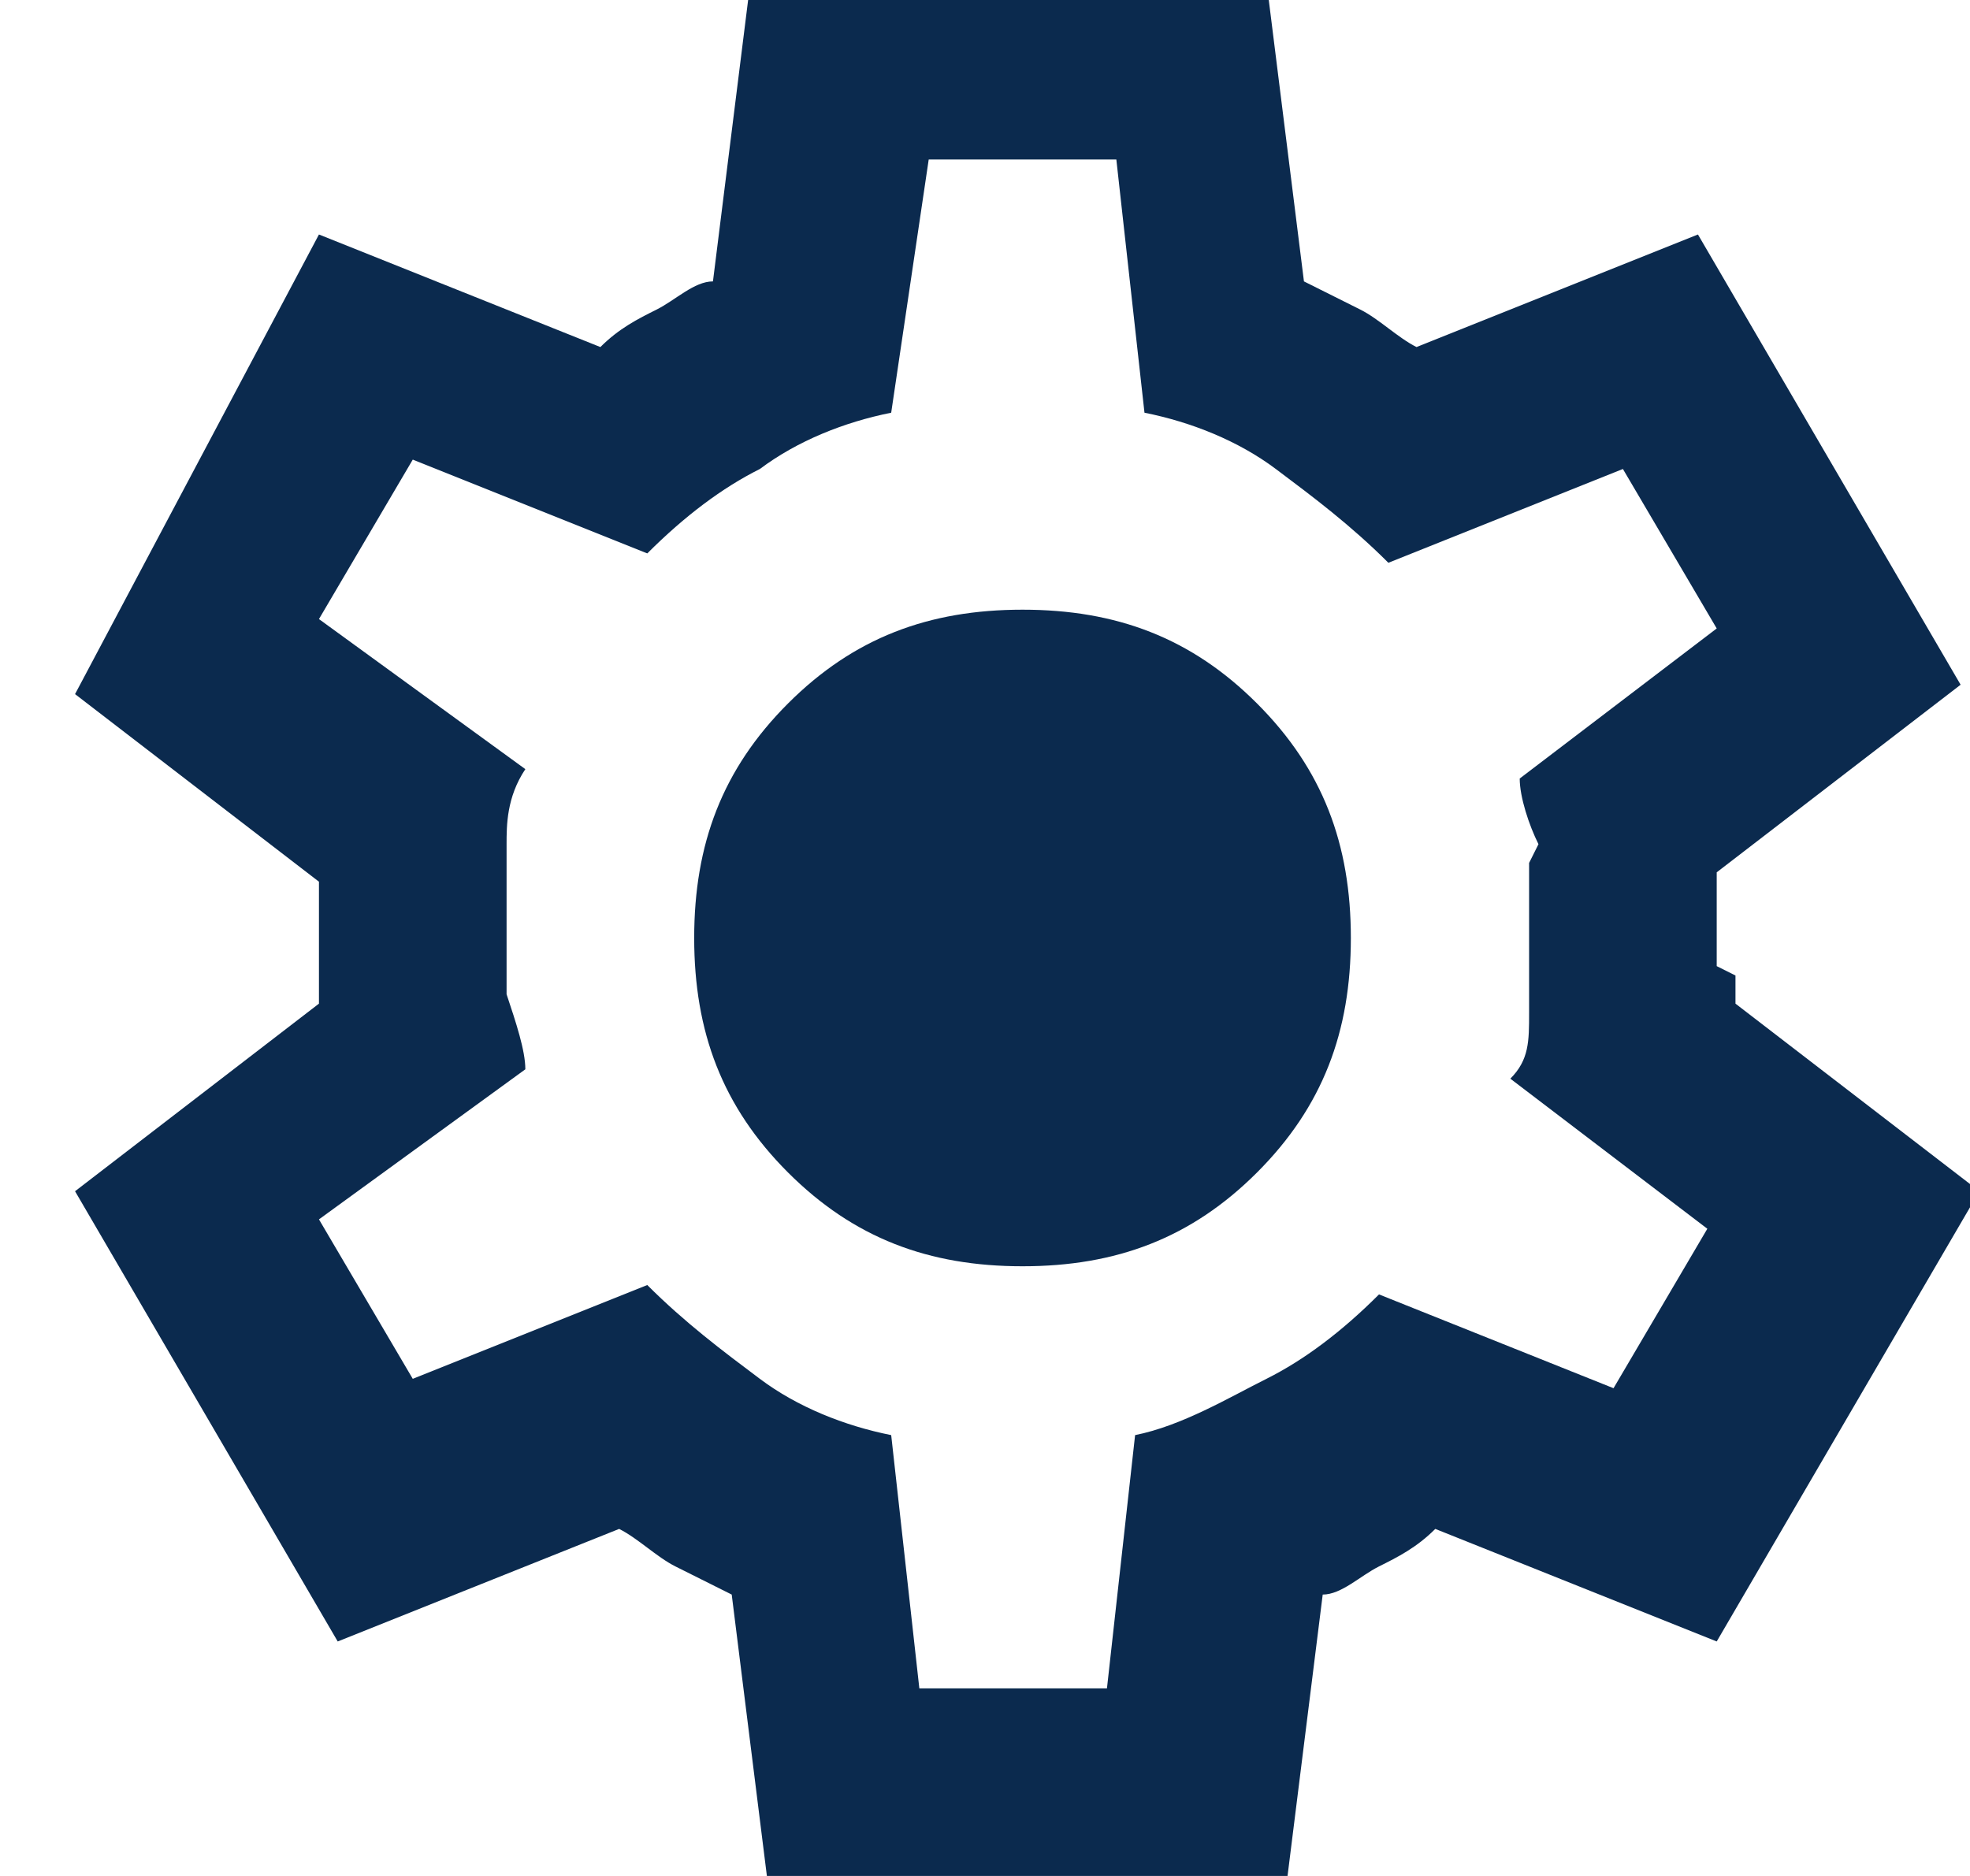
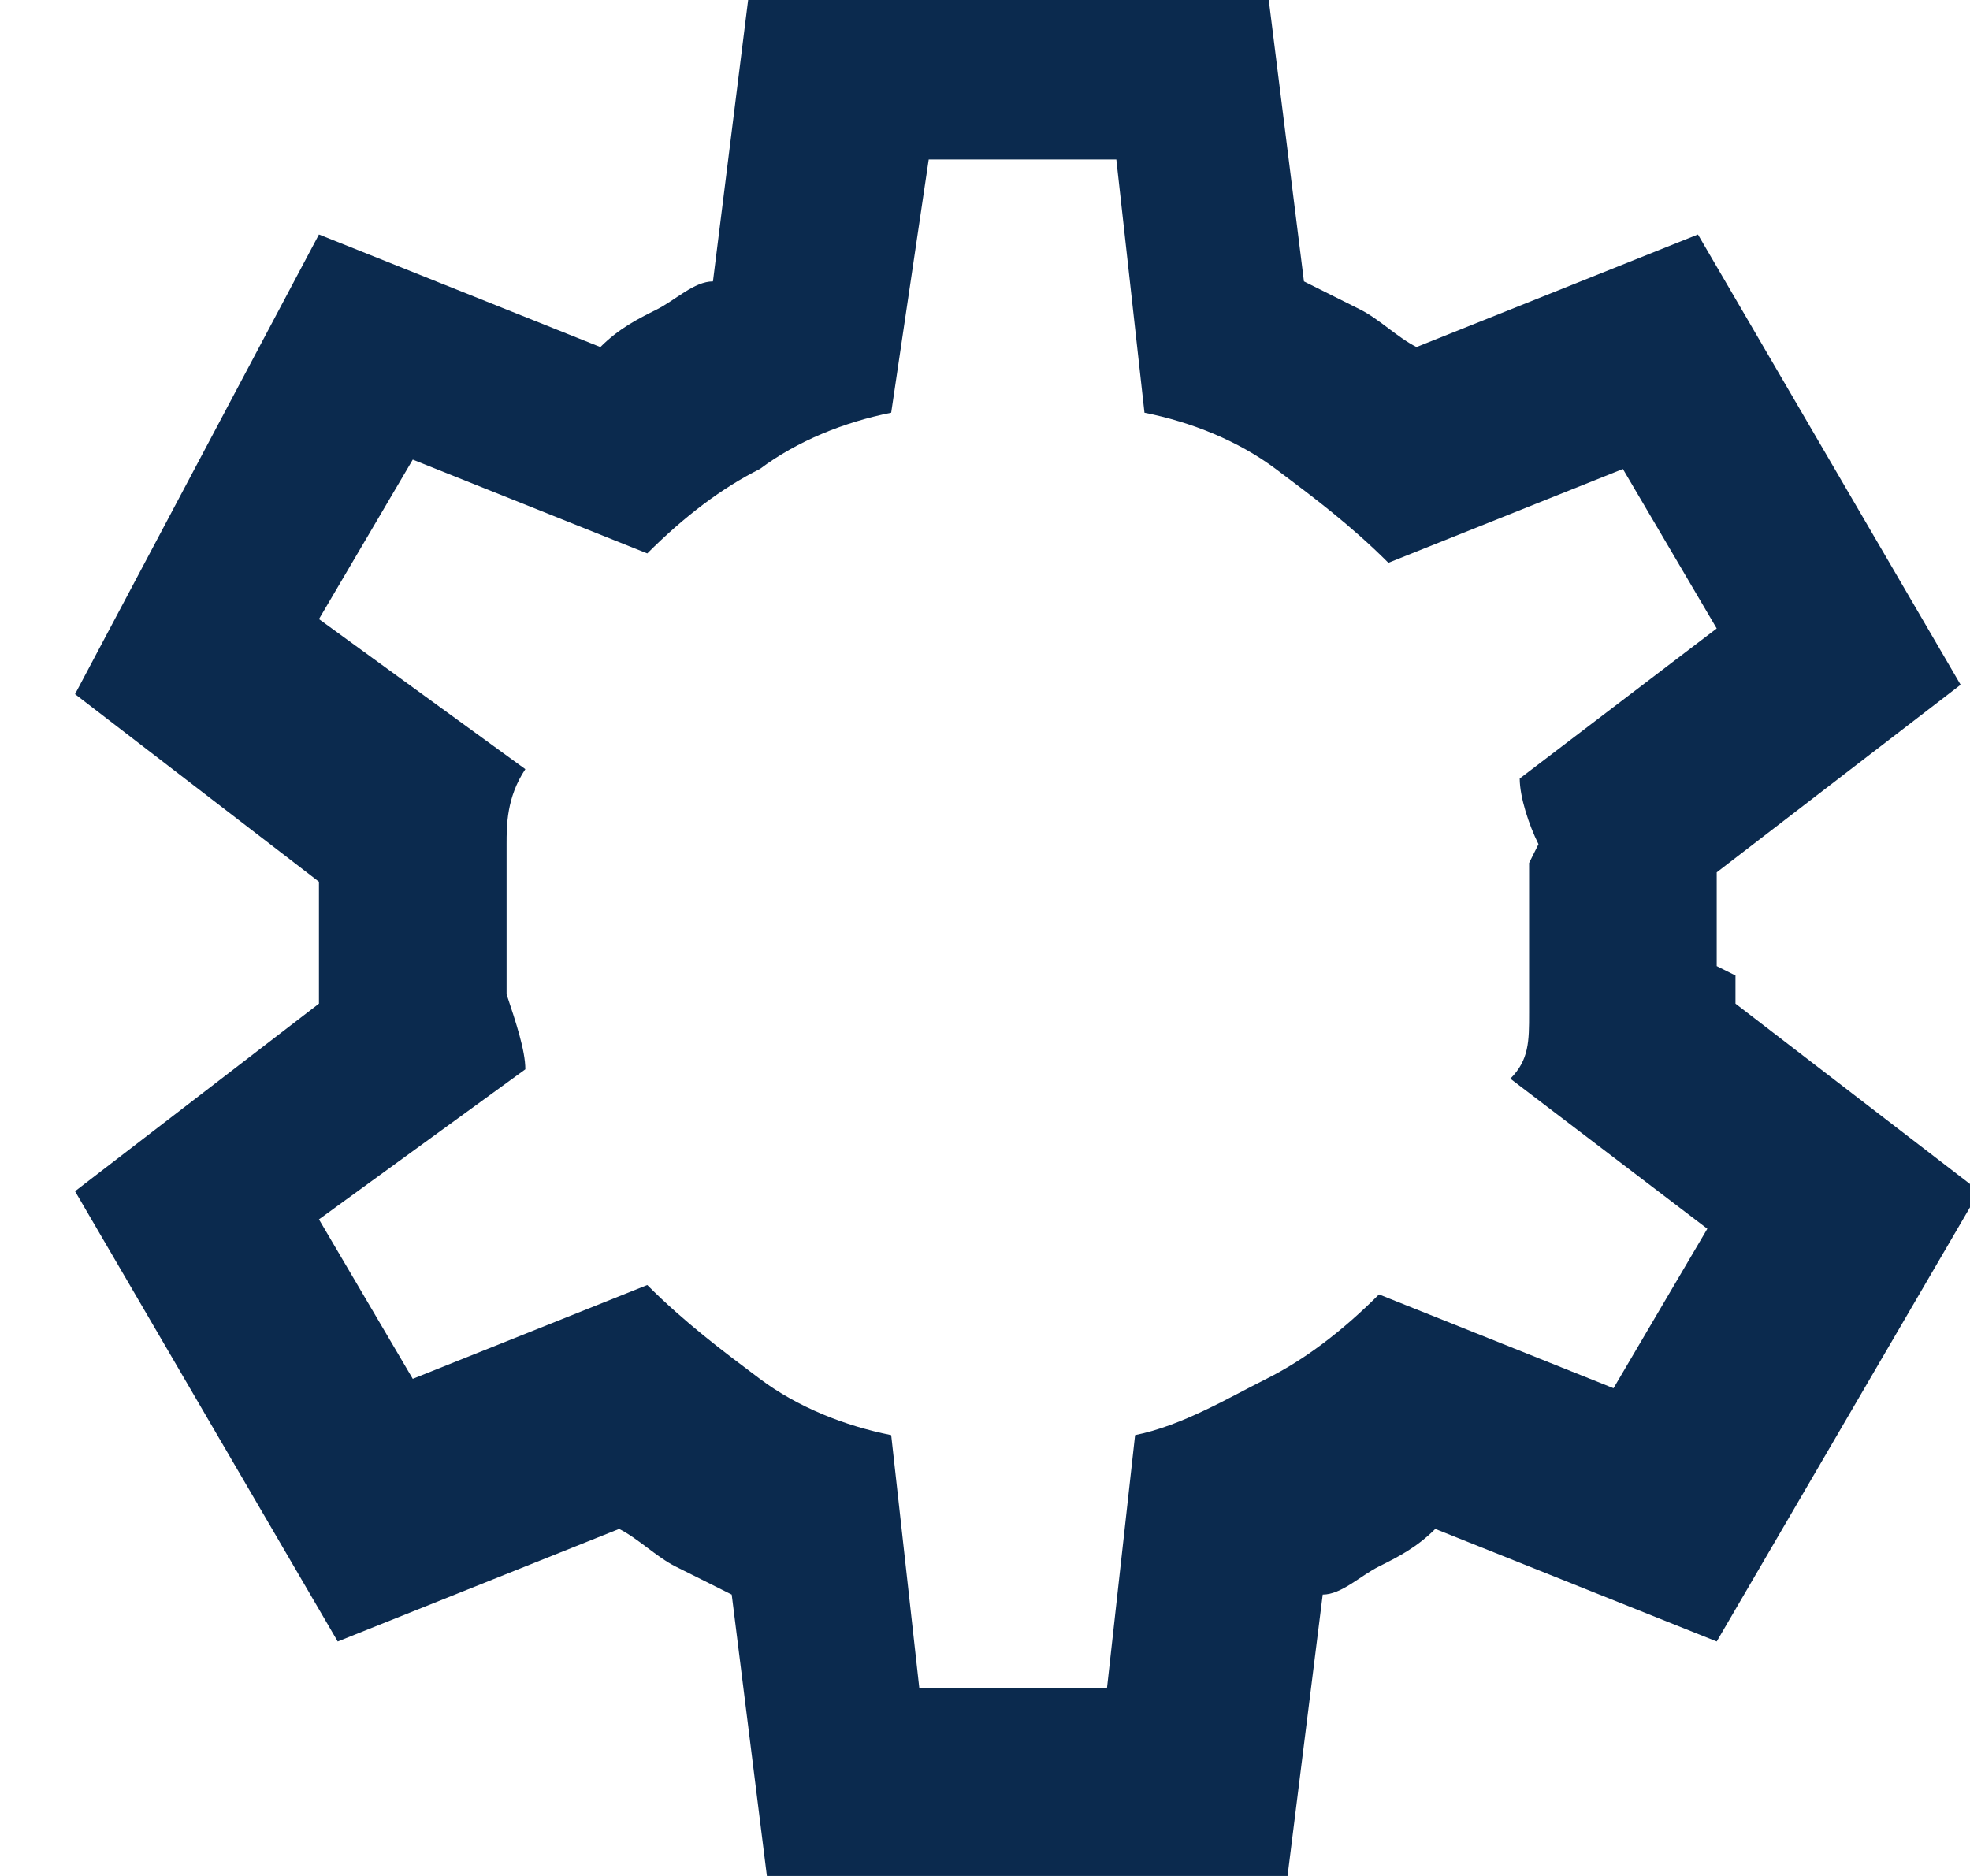
<svg xmlns="http://www.w3.org/2000/svg" id="Layer_1" version="1.1" viewBox="0 0 21 20">
  <defs>
    <style> .st0 { fill: #0b2a4e; } </style>
  </defs>
  <path class="st0" d="M18.3,10.3v-.7c0-.1,0-.2,0-.3l2.6-2-2.8-4.8-3,1.2c-.2-.1-.4-.3-.6-.4s-.4-.2-.6-.3l-.4-3.2h-5.5l-.4,3.2c-.2,0-.4.2-.6.3s-.4.2-.6.4l-3-1.2L.8,7.4l2.6,2c0,.1,0,.2,0,.3v.7c0,.1,0,.2,0,.3l-2.6,2,2.8,4.8,3-1.2c.2.1.4.3.6.4.2.1.4.2.6.3l.4,3.2h5.5l.4-3.2c.2,0,.4-.2.6-.3s.4-.2.6-.4l3,1.2,2.8-4.8-2.6-2c0-.1,0-.2,0-.3ZM16.3,9.2c0,.3,0,.5,0,.8s0,.5,0,.8,0,.5-.2.7l2.1,1.6-1,1.7-2.5-1c-.4.4-.8.7-1.2.9s-.9.5-1.4.6l-.3,2.7h-2l-.3-2.7c-.5-.1-1-.3-1.4-.6-.4-.3-.8-.6-1.2-1l-2.5,1-1-1.7,2.2-1.6c0-.2-.1-.5-.2-.8,0-.2,0-.5,0-.8s0-.5,0-.8c0-.2,0-.5.2-.8l-2.2-1.6,1-1.7,2.5,1c.4-.4.8-.7,1.2-.9.4-.3.9-.5,1.4-.6l.4-2.7h2l.3,2.7c.5.1,1,.3,1.4.6s.8.6,1.2,1l2.5-1,1,1.7-2.1,1.6c0,.2.1.5.2.7Z" />
-   <path class="st0" d="M10.9,6.5c-1,0-1.8.3-2.5,1-.7.7-1,1.5-1,2.5,0,1,.3,1.8,1,2.5.7.7,1.5,1,2.5,1s1.8-.3,2.5-1c.7-.7,1-1.5,1-2.5s-.3-1.8-1-2.5c-.7-.7-1.5-1-2.5-1Z" />
</svg>